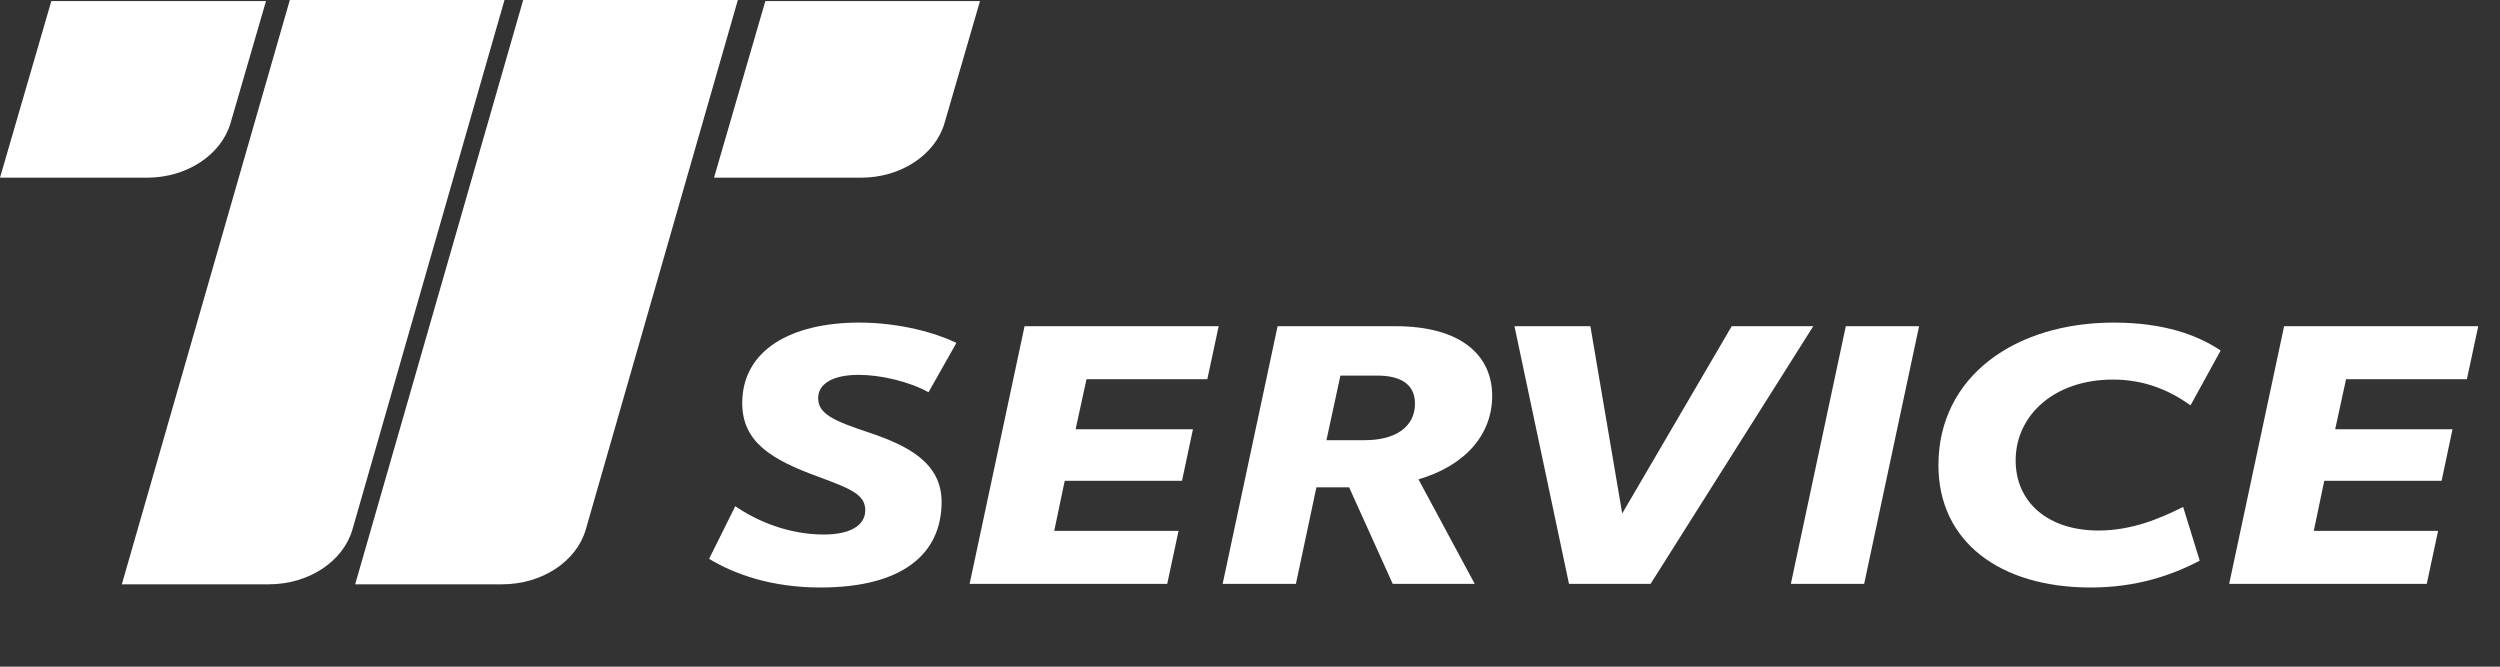
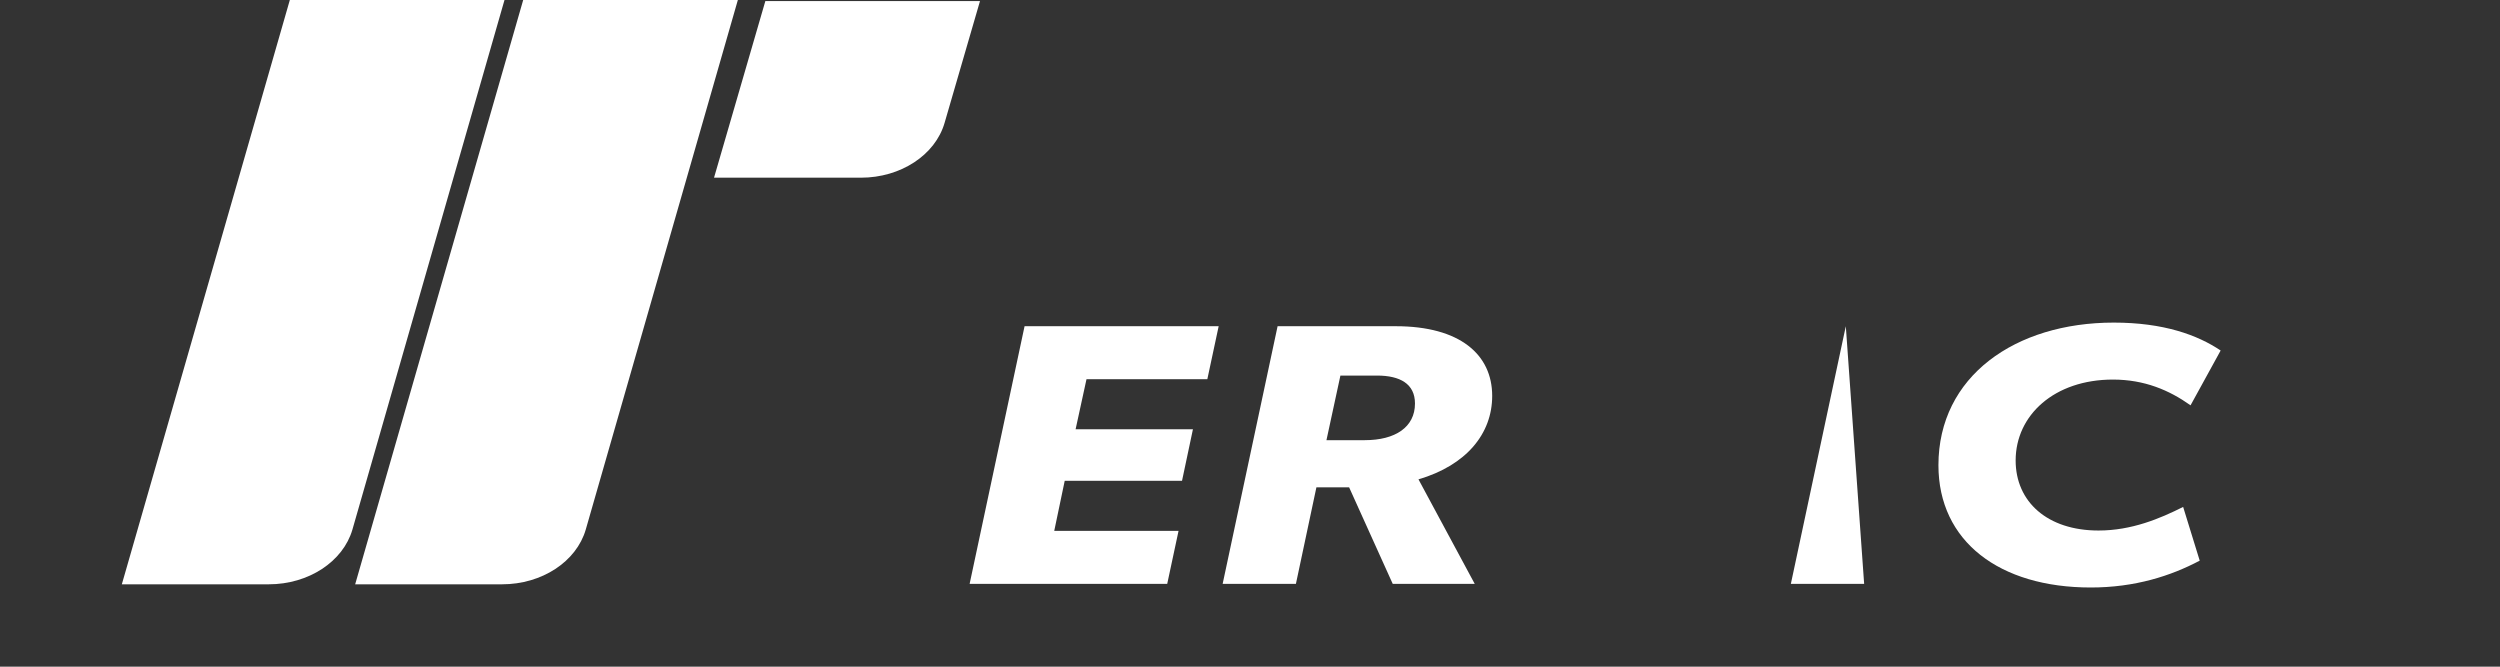
<svg xmlns="http://www.w3.org/2000/svg" width="105" height="28" viewBox="0 0 105 28" fill="none">
  <rect x="0" y="0" width="105" height="28" fill="#333333" stroke="none" />
-   <path d="M6.171 7.463H0L2.156 0.044H11.172L9.685 5.163C9.292 6.512 7.841 7.463 6.171 7.463Z" fill="white" />
  <path d="M11.288 24.541H5.117L12.173 0H21.189L14.802 22.241C14.409 23.59 12.957 24.541 11.288 24.541Z" fill="white" />
  <path d="M21.088 24.541H14.917L21.974 0H30.99L24.602 22.241C24.209 23.59 22.758 24.541 21.088 24.541Z" fill="white" />
  <path d="M36.16 7.463H29.989L32.145 0.044H41.16L39.672 5.163C39.28 6.512 37.828 7.463 36.16 7.463Z" fill="white" />
-   <path d="M34.454 24.675C32.42 24.675 30.863 24.126 29.782 23.471L30.881 21.261C31.816 21.901 33.135 22.45 34.6 22.45C35.681 22.45 36.341 22.084 36.341 21.429C36.341 20.773 35.736 20.529 34.38 20.026C32.402 19.31 31.174 18.563 31.174 16.932C31.174 14.692 33.245 13.549 36.084 13.549C37.806 13.549 39.327 13.991 40.169 14.402L38.997 16.475C38.173 16.018 36.982 15.744 36.066 15.744C34.967 15.744 34.362 16.125 34.362 16.719C34.362 17.39 35.022 17.679 36.542 18.182C38.118 18.716 39.547 19.432 39.547 21.078C39.547 23.258 37.916 24.675 34.454 24.675Z" fill="white" />
  <path d="M40.724 24.523L43.032 13.701H51.184L50.708 15.927H45.633L45.175 18.03H50.103L49.645 20.194H44.718L44.278 22.297H49.499L49.023 24.523H40.724Z" fill="white" />
  <path d="M62.672 16.628C62.672 18.213 61.591 19.539 59.576 20.133L61.939 24.523H58.495L56.663 20.468H55.289L54.428 24.523H51.351L53.659 13.701H58.623C61.316 13.701 62.672 14.89 62.672 16.628ZM56.297 15.774L55.711 18.487H57.323C58.605 18.487 59.429 17.938 59.429 16.948C59.429 16.125 58.807 15.774 57.836 15.774H56.297Z" fill="white" />
-   <path d="M72.732 13.701H76.157L69.324 24.523H65.898L63.608 13.701H66.796L68.133 21.566L72.732 13.701Z" fill="white" />
-   <path d="M75.216 24.523L77.524 13.701H80.602L78.294 24.523H75.216Z" fill="white" />
+   <path d="M75.216 24.523L77.524 13.701L78.294 24.523H75.216Z" fill="white" />
  <path d="M87.808 24.675C83.979 24.675 81.414 22.739 81.414 19.539C81.414 15.805 84.638 13.549 88.779 13.549C90.867 13.549 92.296 14.067 93.267 14.722L92.003 17.024C91.105 16.384 90.061 15.942 88.742 15.942C86.287 15.942 84.657 17.435 84.657 19.34C84.657 21.078 85.994 22.282 88.138 22.282C89.53 22.282 90.721 21.779 91.692 21.291L92.388 23.547C91.179 24.187 89.676 24.675 87.808 24.675Z" fill="white" />
-   <path d="M93.625 24.523L95.933 13.701H104.086L103.609 15.927H98.535L98.077 18.03H103.005L102.547 20.194H97.619L97.179 22.297H102.4L101.924 24.523H93.625Z" fill="white" />
</svg>